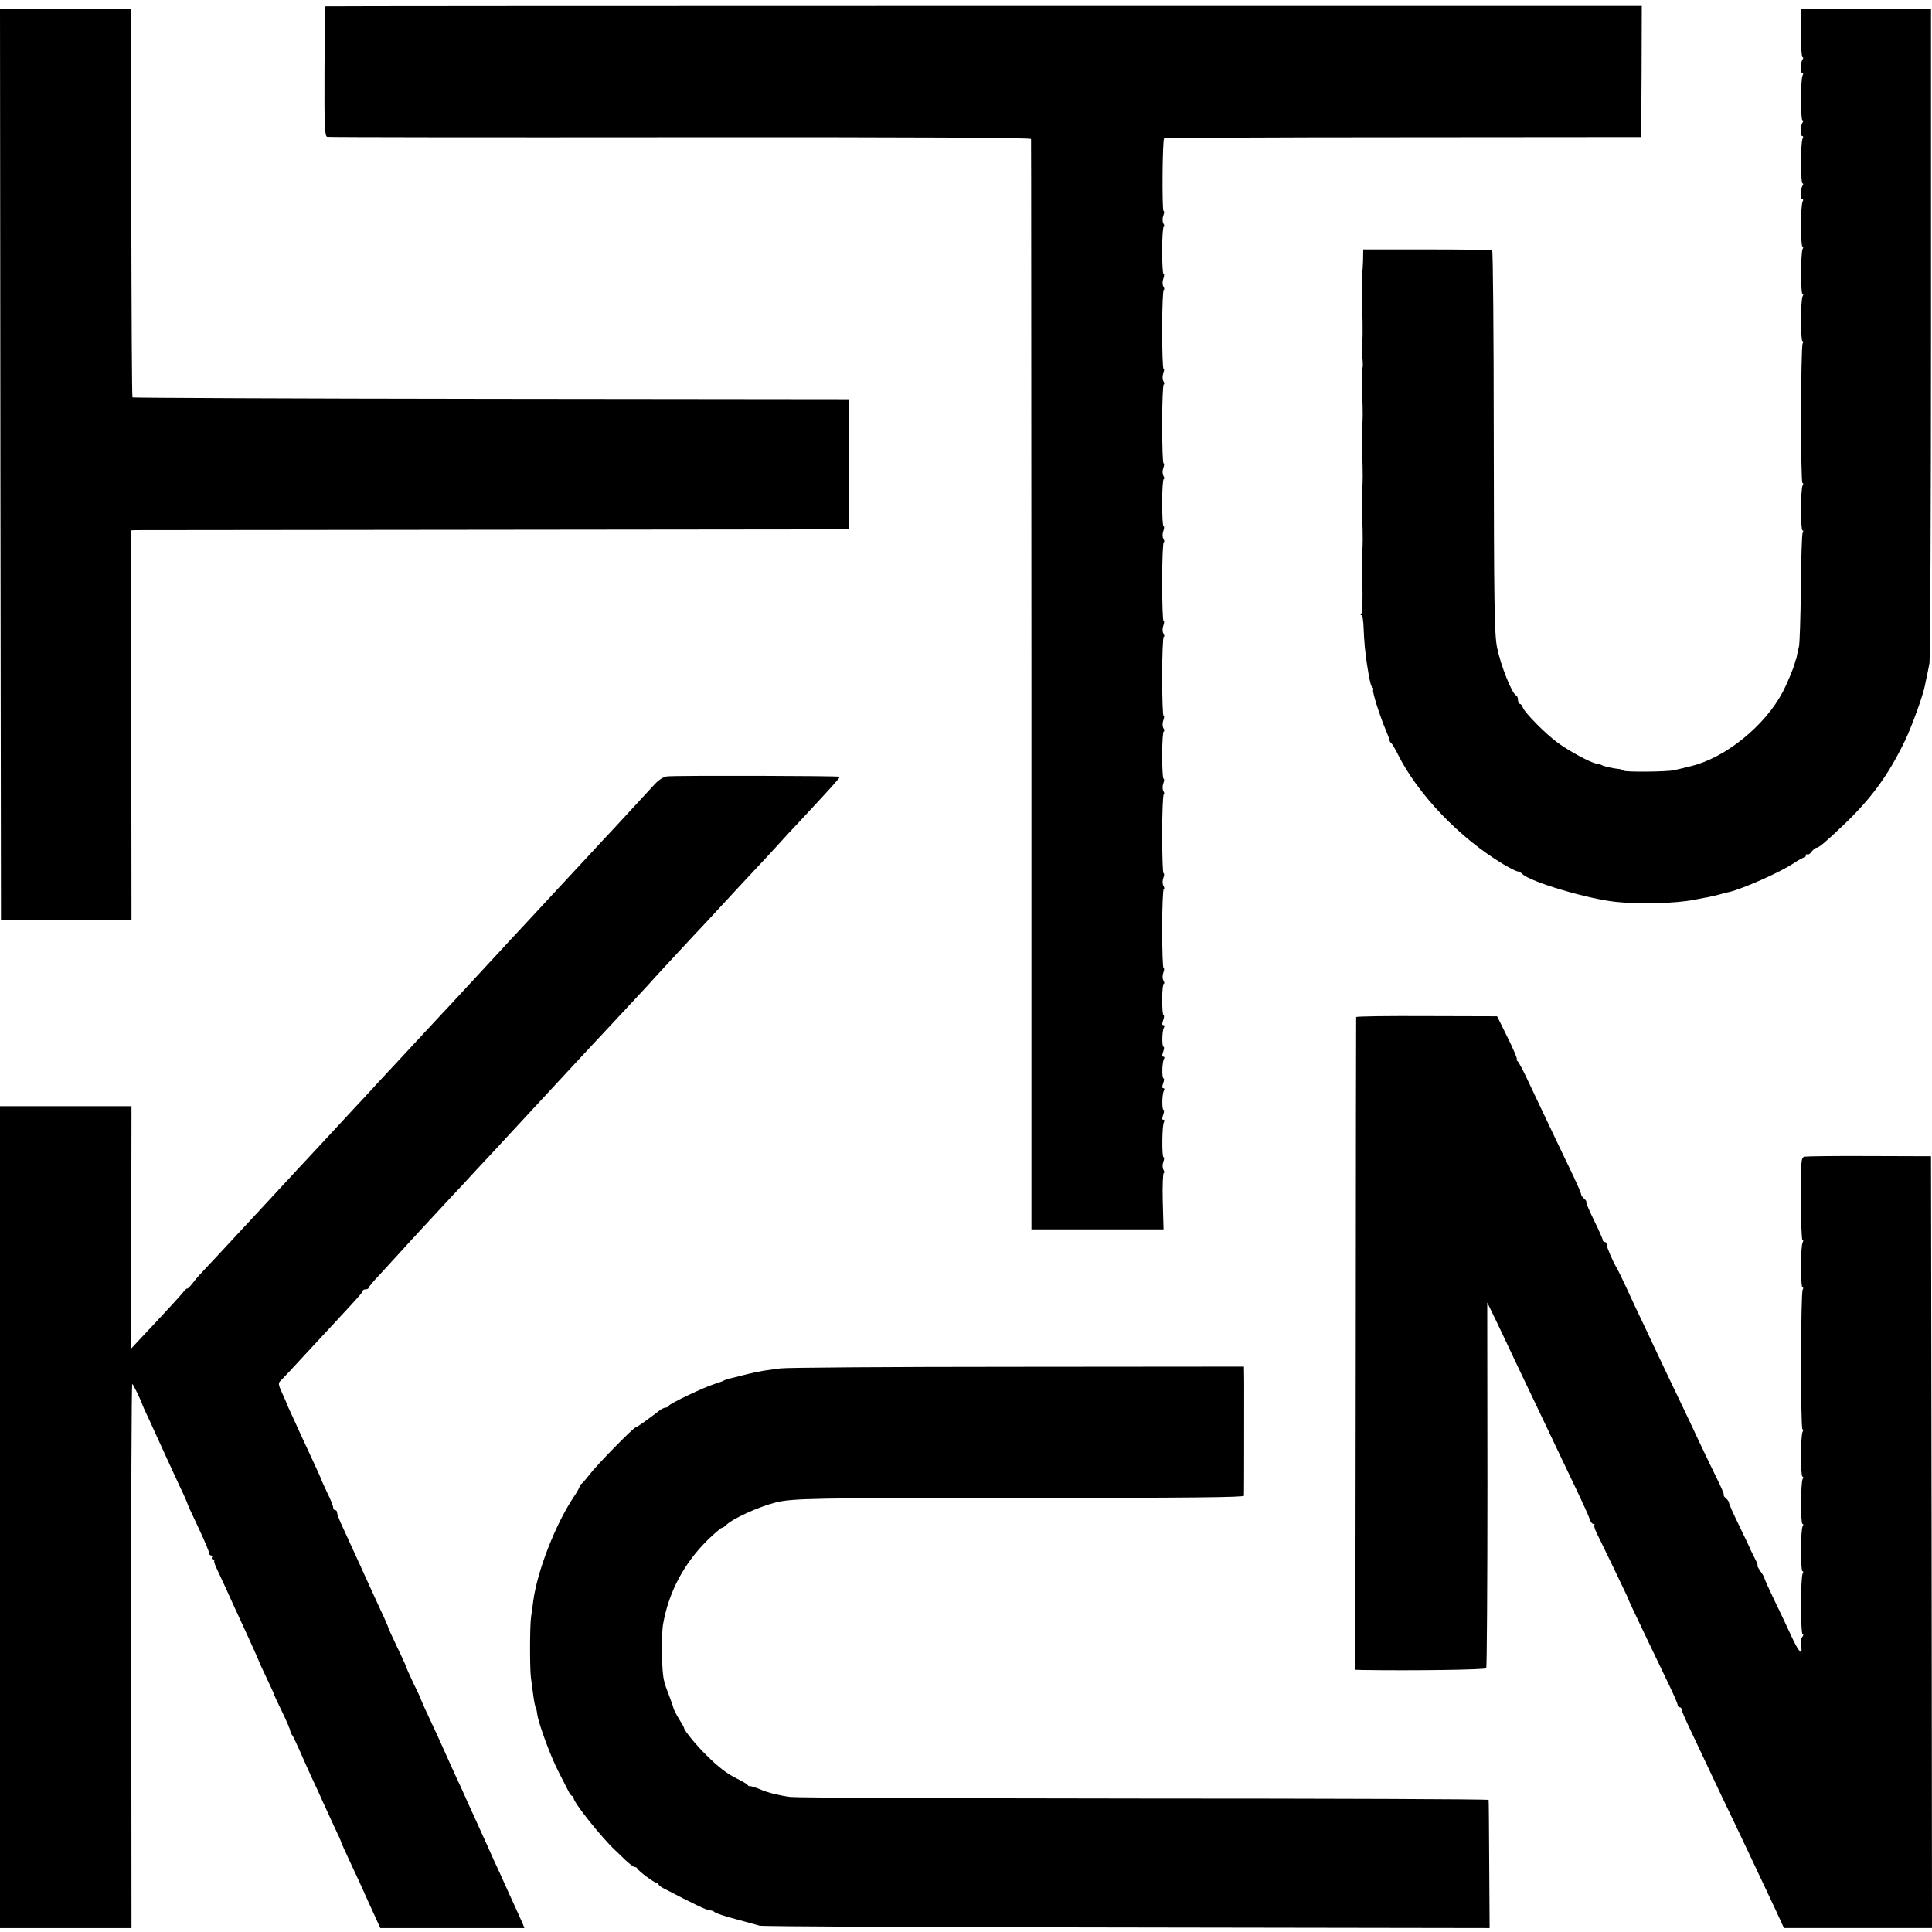
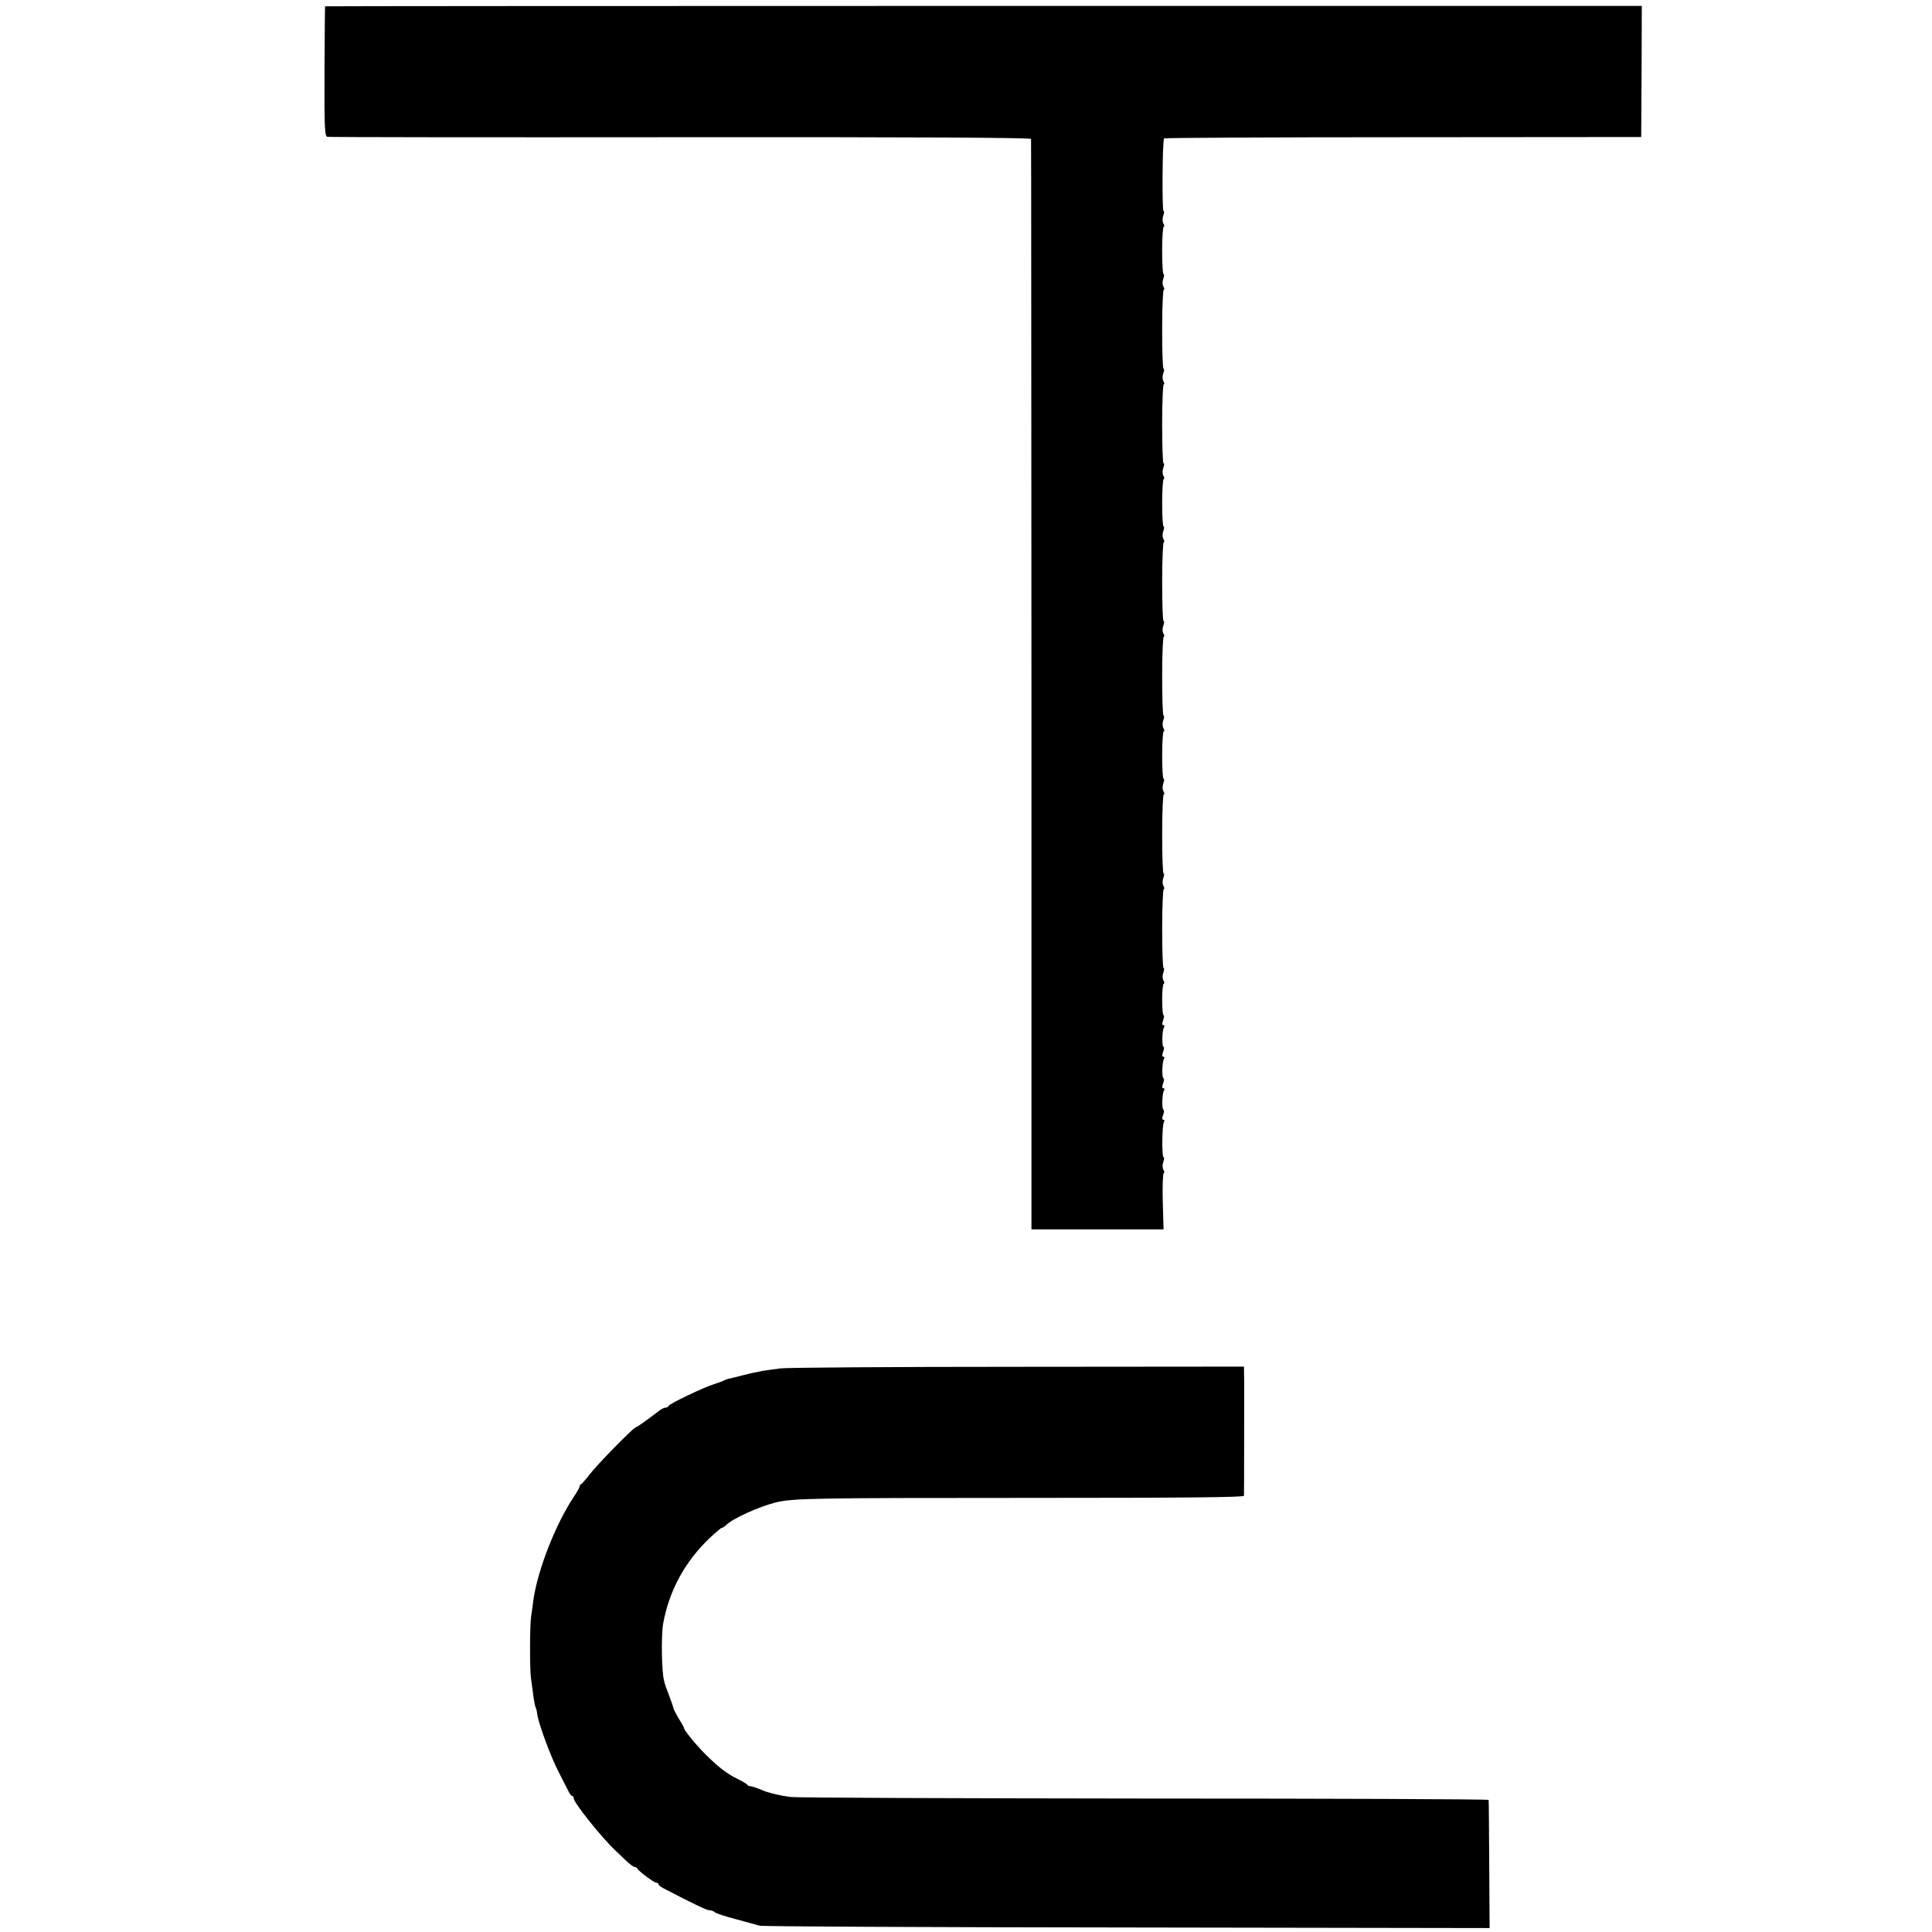
<svg xmlns="http://www.w3.org/2000/svg" version="1.0" width="980pt" height="980pt" viewBox="0 0 980 980" preserveAspectRatio="xMidYMid meet">
  <g transform="translate(0,980) scale(0.1,-0.1)" fill="#000000" stroke="none">
    <path d="M1649 9768 c-1 -2 -2 -150 -3 -331 -1 -283 1 -328 14 -331 8 -2 815 -3 1793 -2 1179 1 1777 -2 1777 -9 1 -5 1 -1252 2 -2770 l0 -2761 335 0 335 0 -4 143 c-2 79 1 143 5 143 4 0 4 8 -2 17 -5 10 -5 26 0 40 5 13 5 23 1 23 -9 0 -8 162 2 178 4 7 3 12 -3 12 -7 0 -7 8 -1 25 5 14 6 25 2 25 -9 0 -8 82 2 98 4 6 3 12 -3 12 -7 0 -7 8 -1 25 5 14 6 25 2 25 -9 0 -8 82 2 98 4 6 3 12 -3 12 -7 0 -7 8 -1 25 5 14 6 25 2 25 -9 0 -8 82 2 98 4 6 3 12 -3 12 -7 0 -7 8 -1 25 5 14 6 25 2 25 -4 0 -7 36 -7 80 0 44 4 80 8 80 4 0 4 8 -2 17 -5 10 -5 26 0 40 5 13 5 23 1 23 -4 0 -7 90 -7 200 0 110 4 200 8 200 4 0 4 8 -2 17 -5 10 -5 26 0 40 5 13 5 23 1 23 -4 0 -7 90 -7 200 0 110 4 200 8 200 4 0 4 8 -2 17 -5 10 -5 26 0 40 5 13 5 23 1 23 -4 0 -7 54 -7 120 0 66 4 120 8 120 4 0 4 8 -2 17 -5 10 -5 26 0 40 5 13 5 23 1 23 -4 0 -7 90 -7 200 0 110 4 200 8 200 4 0 4 8 -2 17 -5 10 -5 26 0 40 5 13 5 23 1 23 -4 0 -7 90 -7 200 0 110 4 200 8 200 4 0 4 8 -2 17 -5 10 -5 26 0 40 5 13 5 23 1 23 -4 0 -7 54 -7 120 0 66 4 120 8 120 4 0 4 8 -2 17 -5 10 -5 26 0 40 5 13 5 23 1 23 -4 0 -7 90 -7 200 0 110 4 200 8 200 4 0 4 8 -2 17 -5 10 -5 26 0 40 5 13 5 23 1 23 -4 0 -7 90 -7 200 0 110 4 200 8 200 4 0 4 8 -2 17 -5 10 -5 26 0 40 5 13 5 23 1 23 -4 0 -7 54 -7 120 0 66 4 120 8 120 4 0 4 8 -2 17 -5 10 -5 26 0 40 5 13 5 23 1 23 -8 0 -6 360 3 368 3 3 549 6 1213 6 l1207 1 2 333 1 332 -3339 0 c-1836 0 -3340 -1 -3340 -2z" />
-     <path d="M2 7445 l3 -2310 331 0 331 0 -1 987 -1 988 25 1 c14 0 833 1 1820 2 l1795 2 0 330 0 330 -1814 2 c-997 1 -1816 5 -1819 7 -3 3 -5 448 -6 988 l-1 983 -333 0 -332 1 2 -2311z" />
-     <path d="M9135 9633 c0 -68 4 -123 8 -123 5 0 5 -6 0 -12 -11 -18 -12 -68 -1 -68 5 0 6 -5 2 -12 -11 -17 -11 -228 -1 -228 5 0 5 -6 0 -12 -11 -18 -12 -68 -1 -68 5 0 6 -5 2 -12 -11 -17 -11 -228 -1 -228 5 0 5 -6 0 -12 -11 -18 -12 -68 -1 -68 5 0 6 -5 2 -12 -11 -17 -11 -228 -1 -228 5 0 5 -5 1 -12 -10 -16 -11 -228 -1 -228 5 0 5 -5 1 -12 -11 -17 -11 -228 -1 -228 5 0 5 -5 1 -12 -10 -16 -11 -708 -1 -708 5 0 5 -5 1 -12 -11 -17 -11 -228 -1 -228 5 0 5 -5 1 -12 -4 -6 -8 -133 -9 -282 -2 -149 -6 -282 -10 -296 -4 -14 -8 -34 -10 -45 -2 -11 -4 -20 -5 -20 -1 0 -3 -7 -5 -15 -4 -22 -41 -110 -62 -150 -91 -172 -291 -334 -465 -376 -10 -2 -28 -6 -40 -10 -13 -3 -34 -8 -48 -11 -37 -8 -243 -10 -255 -2 -5 4 -14 8 -20 8 -26 2 -81 14 -90 20 -5 3 -18 7 -28 8 -30 5 -138 63 -196 106 -63 46 -168 153 -177 179 -3 10 -10 18 -15 18 -5 0 -9 9 -9 19 0 11 -4 21 -9 23 -21 8 -79 153 -97 243 -14 66 -16 232 -17 1075 0 514 -4 937 -8 940 -4 3 -153 5 -331 5 l-323 0 -1 -58 c-1 -32 -3 -59 -5 -61 -2 -3 -2 -84 1 -181 3 -97 2 -179 -1 -180 -3 -2 -2 -29 1 -60 3 -31 4 -58 1 -60 -3 -1 -4 -65 -1 -140 3 -75 3 -138 0 -140 -3 -2 -3 -74 0 -160 3 -86 3 -158 0 -160 -3 -2 -3 -74 0 -160 3 -86 3 -158 0 -160 -3 -2 -3 -73 0 -160 3 -92 1 -160 -4 -166 -6 -6 -6 -9 0 -9 5 0 10 -30 11 -68 2 -58 8 -127 17 -182 13 -84 20 -111 27 -116 5 -3 7 -9 4 -14 -5 -8 35 -135 66 -207 10 -24 18 -46 18 -50 0 -3 3 -9 8 -12 4 -3 19 -28 33 -56 103 -206 314 -426 536 -559 34 -20 66 -36 72 -36 6 0 17 -6 24 -13 39 -40 335 -128 478 -142 121 -13 303 -7 394 11 12 2 35 7 51 10 17 2 48 10 70 15 22 6 47 13 55 14 71 17 257 99 328 146 24 16 47 29 53 29 5 0 9 5 9 11 0 5 4 8 8 5 5 -3 15 4 22 15 8 10 19 19 25 19 11 0 47 30 140 119 140 134 225 252 308 424 35 73 91 228 101 279 2 12 7 34 10 48 3 14 9 43 13 65 4 22 8 778 8 1680 l0 1640 -330 0 -330 0 0 -122z" />
-     <path d="M3385 5862 c-19 -2 -43 -17 -65 -41 -19 -21 -78 -84 -130 -141 -52 -57 -111 -120 -130 -140 -19 -20 -82 -88 -140 -151 -58 -62 -116 -125 -130 -140 -14 -15 -70 -76 -126 -136 -55 -59 -113 -121 -128 -138 -37 -40 -202 -218 -249 -269 -21 -23 -78 -83 -125 -134 -48 -52 -105 -113 -127 -137 -22 -24 -76 -82 -120 -129 -44 -48 -100 -109 -125 -135 -25 -27 -92 -99 -150 -162 -58 -62 -118 -127 -135 -145 -16 -17 -66 -71 -110 -119 -44 -47 -96 -104 -115 -124 -100 -108 -257 -277 -270 -290 -8 -9 -25 -29 -37 -45 -13 -16 -23 -25 -23 -22 0 4 -12 -7 -27 -26 -16 -18 -55 -62 -89 -98 -33 -36 -85 -91 -115 -123 l-54 -58 1 615 1 615 -334 0 -333 0 0 -2085 0 -2084 333 0 334 0 -1 1380 c-1 759 1 1380 5 1380 4 0 47 -88 53 -110 1 -3 9 -21 18 -40 9 -19 30 -64 46 -100 36 -79 72 -158 123 -268 22 -45 39 -85 39 -87 0 -3 25 -58 55 -121 30 -64 55 -122 55 -130 0 -8 5 -14 11 -14 5 0 7 -4 4 -10 -3 -5 -1 -10 6 -10 7 0 10 -3 6 -6 -3 -3 3 -22 13 -42 10 -21 30 -64 45 -97 31 -69 60 -132 103 -225 32 -69 64 -142 67 -150 0 -3 18 -40 38 -83 20 -42 37 -79 37 -82 0 -2 18 -41 40 -86 22 -45 41 -89 42 -98 2 -9 6 -18 9 -21 4 -3 21 -39 39 -80 18 -41 47 -106 65 -145 18 -38 43 -92 55 -120 12 -27 38 -82 56 -122 19 -39 34 -73 34 -76 0 -2 23 -54 51 -113 28 -60 57 -122 64 -139 7 -16 29 -65 49 -108 l35 -77 365 0 366 0 -9 23 c-5 12 -36 80 -69 152 -32 72 -69 153 -82 180 -12 28 -33 75 -47 105 -14 30 -47 105 -75 165 -27 61 -60 133 -73 160 -13 28 -33 73 -45 100 -21 48 -50 111 -101 220 -13 28 -23 52 -24 55 0 3 -17 40 -38 82 -20 43 -37 80 -37 83 0 3 -20 48 -45 99 -25 52 -45 97 -45 99 0 3 -17 43 -39 89 -21 45 -71 155 -111 243 -40 88 -81 178 -91 199 -10 22 -19 46 -19 53 0 7 -4 13 -10 13 -5 0 -10 6 -10 13 0 8 -13 41 -30 75 -16 34 -30 64 -30 66 0 3 -21 49 -46 103 -25 54 -54 116 -64 138 -10 22 -28 63 -41 90 -13 28 -24 52 -24 55 -1 3 -12 27 -24 54 -21 47 -21 50 -4 66 10 10 61 64 113 121 52 56 122 132 155 167 118 127 145 157 145 164 0 5 7 8 15 8 8 0 15 4 15 8 0 4 27 37 61 72 33 36 77 84 97 106 31 35 148 161 262 284 14 14 72 77 130 140 58 62 119 127 135 145 17 18 73 79 125 135 111 120 132 143 265 286 55 59 111 120 125 134 166 178 234 251 251 271 11 12 66 72 122 132 56 60 113 122 127 136 146 158 232 251 270 291 25 26 66 71 91 98 25 28 91 100 147 159 141 152 182 197 182 203 0 5 -826 7 -875 2z" />
-     <path d="M6879 4641 c0 -3 -2 -750 -2 -1659 l-2 -1652 35 -1 c254 -4 624 1 629 9 3 6 6 425 6 933 l-1 922 51 -105 c27 -57 70 -147 94 -199 25 -52 76 -159 114 -239 38 -80 86 -181 107 -225 21 -44 63 -132 93 -195 30 -63 58 -125 61 -137 4 -13 12 -23 18 -23 6 0 9 -3 5 -6 -3 -3 3 -22 13 -42 20 -40 152 -314 155 -322 5 -16 32 -73 100 -215 42 -88 94 -197 116 -242 21 -44 39 -86 39 -92 0 -6 5 -11 10 -11 6 0 10 -5 10 -12 0 -6 20 -52 44 -102 24 -50 58 -122 76 -161 18 -38 56 -119 85 -180 75 -155 201 -422 276 -582 l38 -83 376 0 375 0 -2 1958 -3 1957 -310 1 c-170 1 -319 -1 -330 -3 -19 -4 -20 -12 -20 -213 0 -116 4 -210 8 -210 5 0 5 -5 1 -12 -11 -17 -11 -228 -1 -228 5 0 5 -5 1 -12 -10 -16 -11 -708 -1 -708 5 0 5 -5 1 -12 -11 -17 -11 -228 -1 -228 5 0 5 -5 1 -12 -10 -16 -11 -228 -1 -228 5 0 5 -5 1 -12 -11 -17 -11 -228 -1 -228 5 0 5 -6 1 -12 -11 -18 -11 -308 0 -308 5 0 4 -6 -2 -13 -6 -7 -9 -27 -6 -45 9 -55 -10 -36 -50 50 -21 46 -60 129 -87 184 -27 56 -49 105 -49 109 0 4 -9 20 -21 36 -11 16 -18 29 -14 29 3 0 -5 19 -17 42 -12 24 -23 45 -23 48 -1 3 -25 53 -53 111 -29 59 -52 111 -52 117 0 5 -7 15 -15 22 -9 7 -14 15 -11 17 2 3 -13 39 -34 81 -21 42 -58 120 -83 172 -24 52 -66 140 -92 195 -27 55 -70 147 -98 205 -27 58 -72 152 -99 210 -28 58 -68 143 -89 190 -22 47 -44 92 -49 100 -18 29 -50 103 -50 116 0 8 -4 14 -10 14 -5 0 -10 4 -10 10 0 5 -20 50 -44 99 -24 49 -42 91 -40 94 3 2 -2 10 -11 17 -8 7 -15 17 -15 23 0 5 -18 46 -39 91 -40 82 -123 257 -222 466 -29 63 -57 117 -62 118 -4 2 -5 7 -3 10 2 4 -19 54 -48 112 l-52 105 -357 1 c-196 1 -357 -1 -358 -5z" />
    <path d="M3960 2859 c-25 -3 -64 -9 -87 -12 -24 -4 -71 -14 -105 -23 -35 -9 -67 -17 -73 -18 -5 -1 -14 -4 -20 -7 -5 -4 -28 -12 -50 -19 -53 -16 -229 -100 -233 -111 -2 -5 -9 -9 -16 -9 -6 0 -21 -7 -31 -15 -68 -52 -115 -85 -120 -85 -11 0 -198 -191 -235 -240 -19 -25 -38 -46 -42 -48 -5 -2 -8 -8 -8 -12 0 -5 -13 -28 -29 -52 -93 -139 -185 -374 -206 -528 -3 -25 -8 -61 -11 -80 -7 -45 -7 -264 -1 -310 3 -19 8 -60 12 -90 4 -30 10 -59 13 -64 3 -5 6 -19 7 -30 5 -44 67 -214 107 -291 22 -44 46 -90 52 -102 6 -13 14 -23 19 -23 4 0 7 -5 7 -12 0 -21 138 -195 210 -263 6 -5 28 -27 50 -48 21 -20 43 -37 48 -37 6 0 12 -3 14 -7 5 -13 86 -73 97 -73 6 0 11 -3 11 -7 0 -5 10 -13 23 -20 155 -81 223 -113 236 -113 10 0 21 -4 27 -10 5 -5 53 -21 107 -35 54 -15 108 -29 120 -33 12 -4 850 -8 1862 -9 l1841 -3 -2 322 c-1 178 -2 325 -3 328 0 4 -787 7 -1748 7 -962 1 -1768 4 -1793 8 -51 6 -116 22 -145 35 -28 12 -59 22 -64 20 -2 -1 -7 2 -10 7 -3 4 -26 18 -51 30 -51 25 -95 58 -160 123 -47 46 -110 123 -110 134 0 4 -12 25 -26 47 -14 23 -27 48 -29 58 -2 9 -13 39 -23 66 -11 28 -20 53 -21 58 -1 4 -1 8 -2 10 -13 42 -16 230 -5 292 30 165 108 309 230 428 33 31 63 57 67 57 4 0 14 6 21 13 33 34 166 94 253 116 86 21 186 23 1263 23 832 0 1112 3 1112 11 1 22 1 501 1 579 l-1 76 -1152 -1 c-634 0 -1173 -4 -1198 -8z" />
  </g>
</svg>